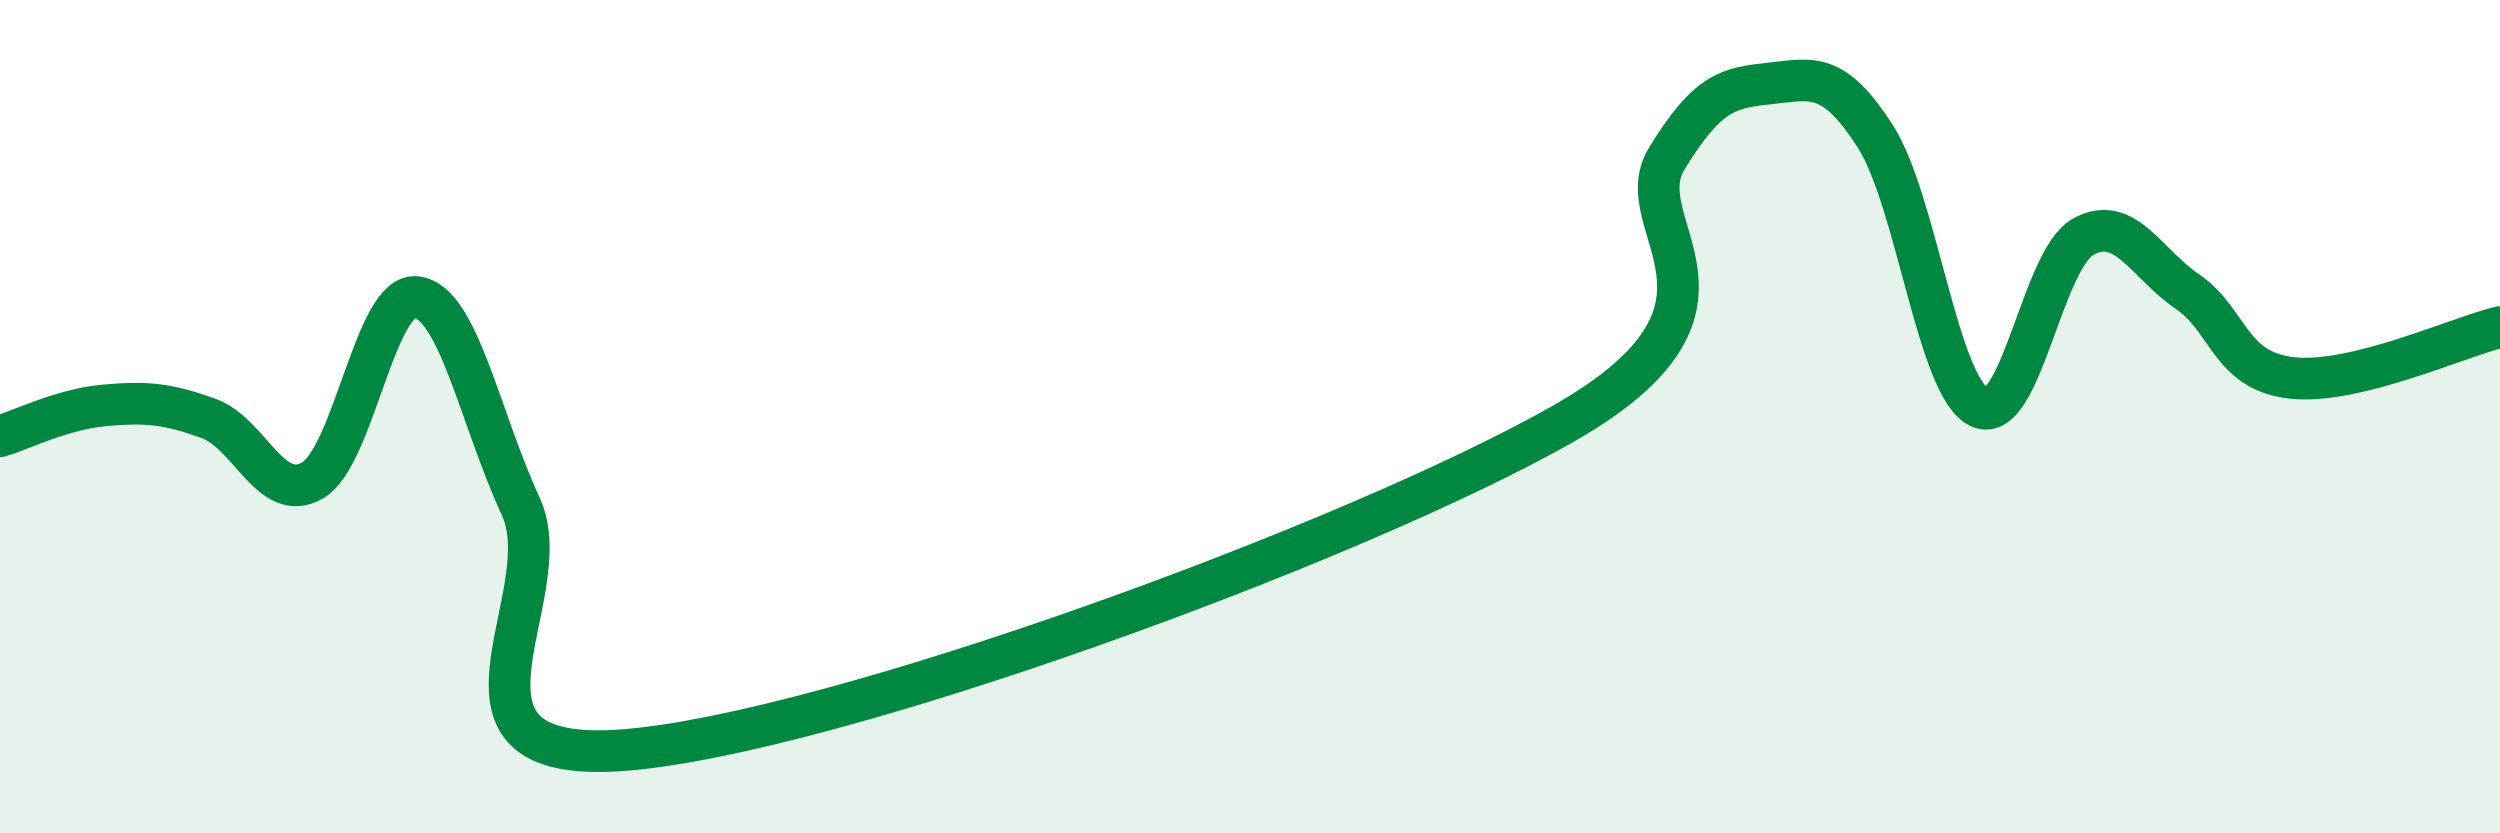
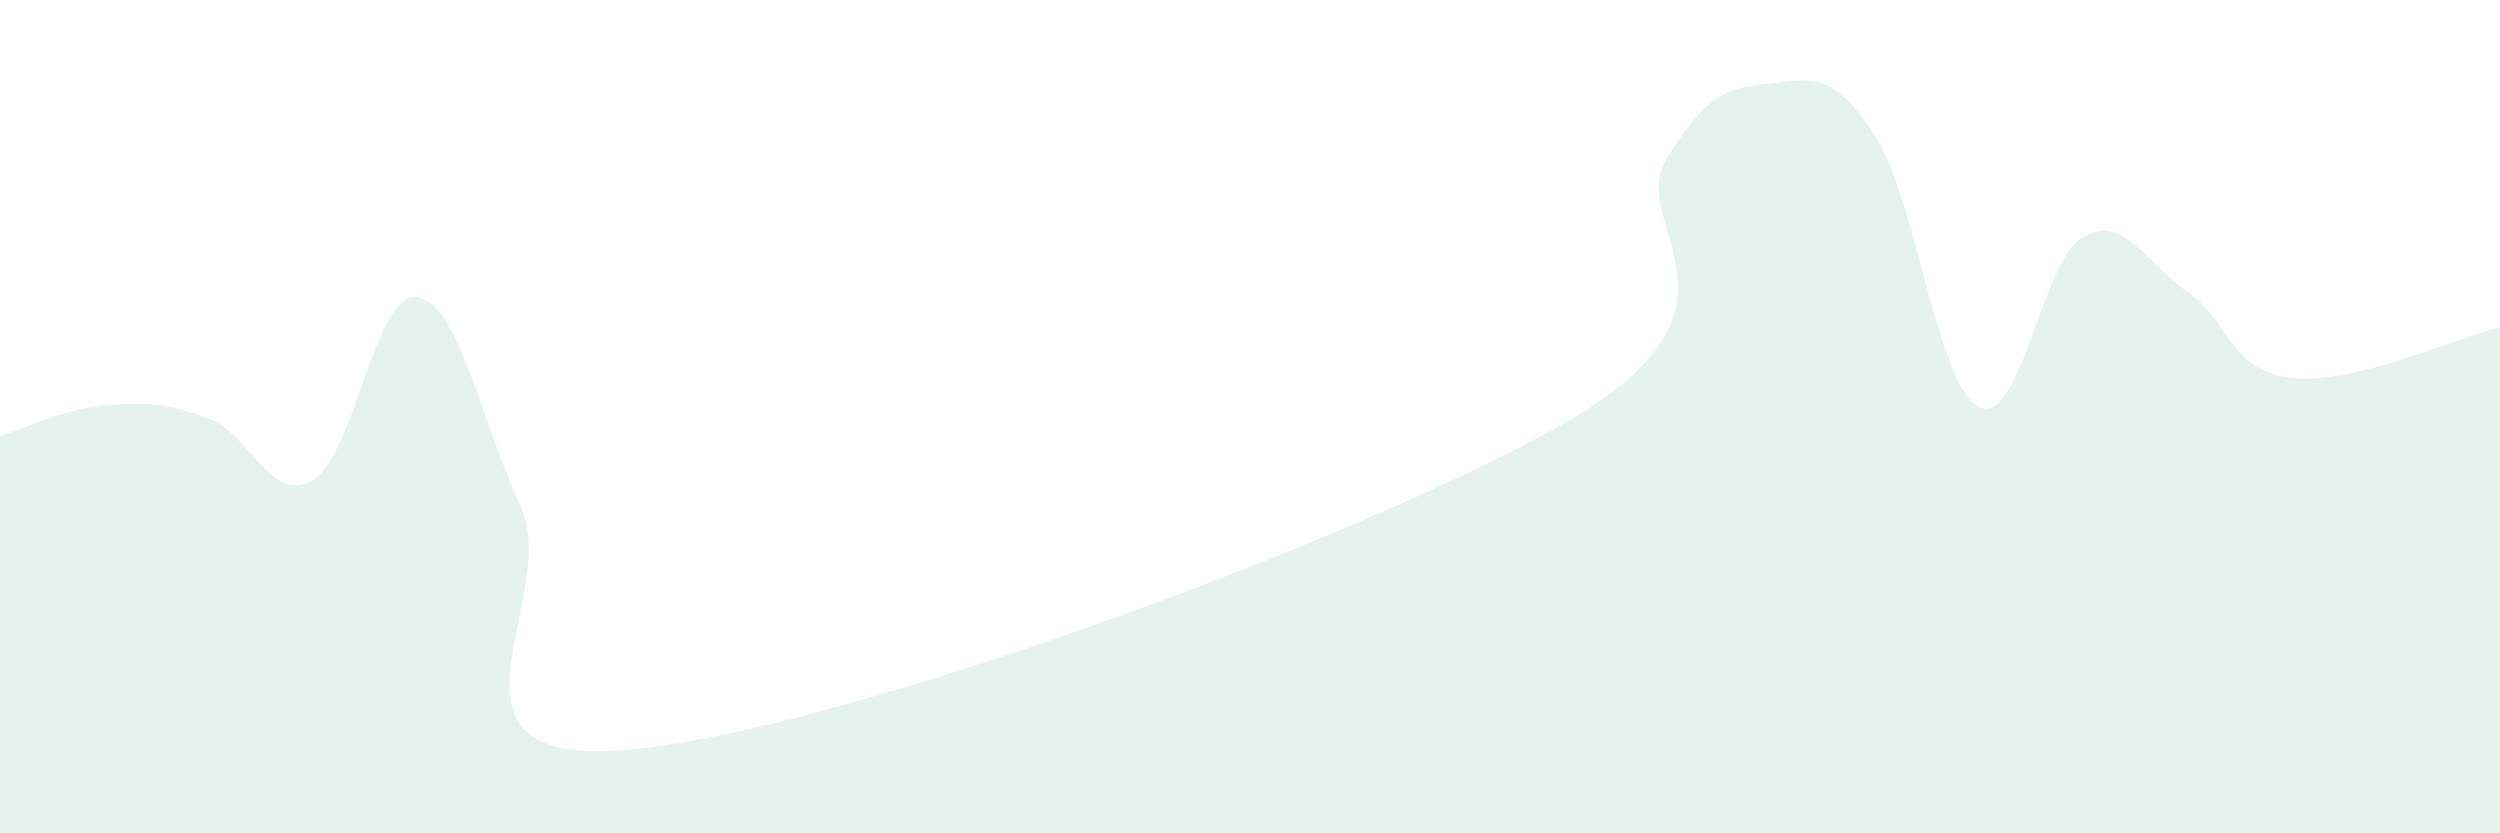
<svg xmlns="http://www.w3.org/2000/svg" width="60" height="20" viewBox="0 0 60 20">
  <path d="M 0,10.47 C 0.5,10.32 1.5,9.82 2.5,9.73 C 3.5,9.64 4,9.68 5,10.04 C 6,10.4 6.5,12.11 7.5,11.53 C 8.5,10.95 9,7 10,7.13 C 11,7.26 11.5,9.99 12.5,12.16 C 13.5,14.33 10,18.4 15,18 C 20,17.6 32.5,13.02 37.5,10.18 C 42.5,7.34 39,5.45 40,3.81 C 41,2.17 41.5,2.11 42.5,2 C 43.5,1.89 44,1.71 45,3.26 C 46,4.81 46.5,9.29 47.5,9.77 C 48.5,10.25 49,6.23 50,5.68 C 51,5.13 51.5,6.32 52.5,7 C 53.5,7.68 53.5,8.9 55,9.07 C 56.5,9.24 59,8.09 60,7.85L60 20L0 20Z" fill="#008740" opacity="0.1" stroke-linecap="round" stroke-linejoin="round" />
-   <path d="M 0,10.47 C 0.5,10.32 1.5,9.82 2.5,9.73 C 3.5,9.64 4,9.68 5,10.04 C 6,10.4 6.5,12.11 7.5,11.53 C 8.5,10.95 9,7 10,7.13 C 11,7.26 11.5,9.99 12.5,12.16 C 13.5,14.33 10,18.4 15,18 C 20,17.6 32.5,13.02 37.5,10.18 C 42.5,7.34 39,5.45 40,3.81 C 41,2.17 41.5,2.11 42.5,2 C 43.5,1.89 44,1.71 45,3.26 C 46,4.81 46.5,9.29 47.5,9.77 C 48.5,10.25 49,6.23 50,5.68 C 51,5.13 51.5,6.32 52.5,7 C 53.5,7.68 53.5,8.9 55,9.07 C 56.5,9.24 59,8.09 60,7.85" stroke="#008740" stroke-width="1" fill="none" stroke-linecap="round" stroke-linejoin="round" />
</svg>